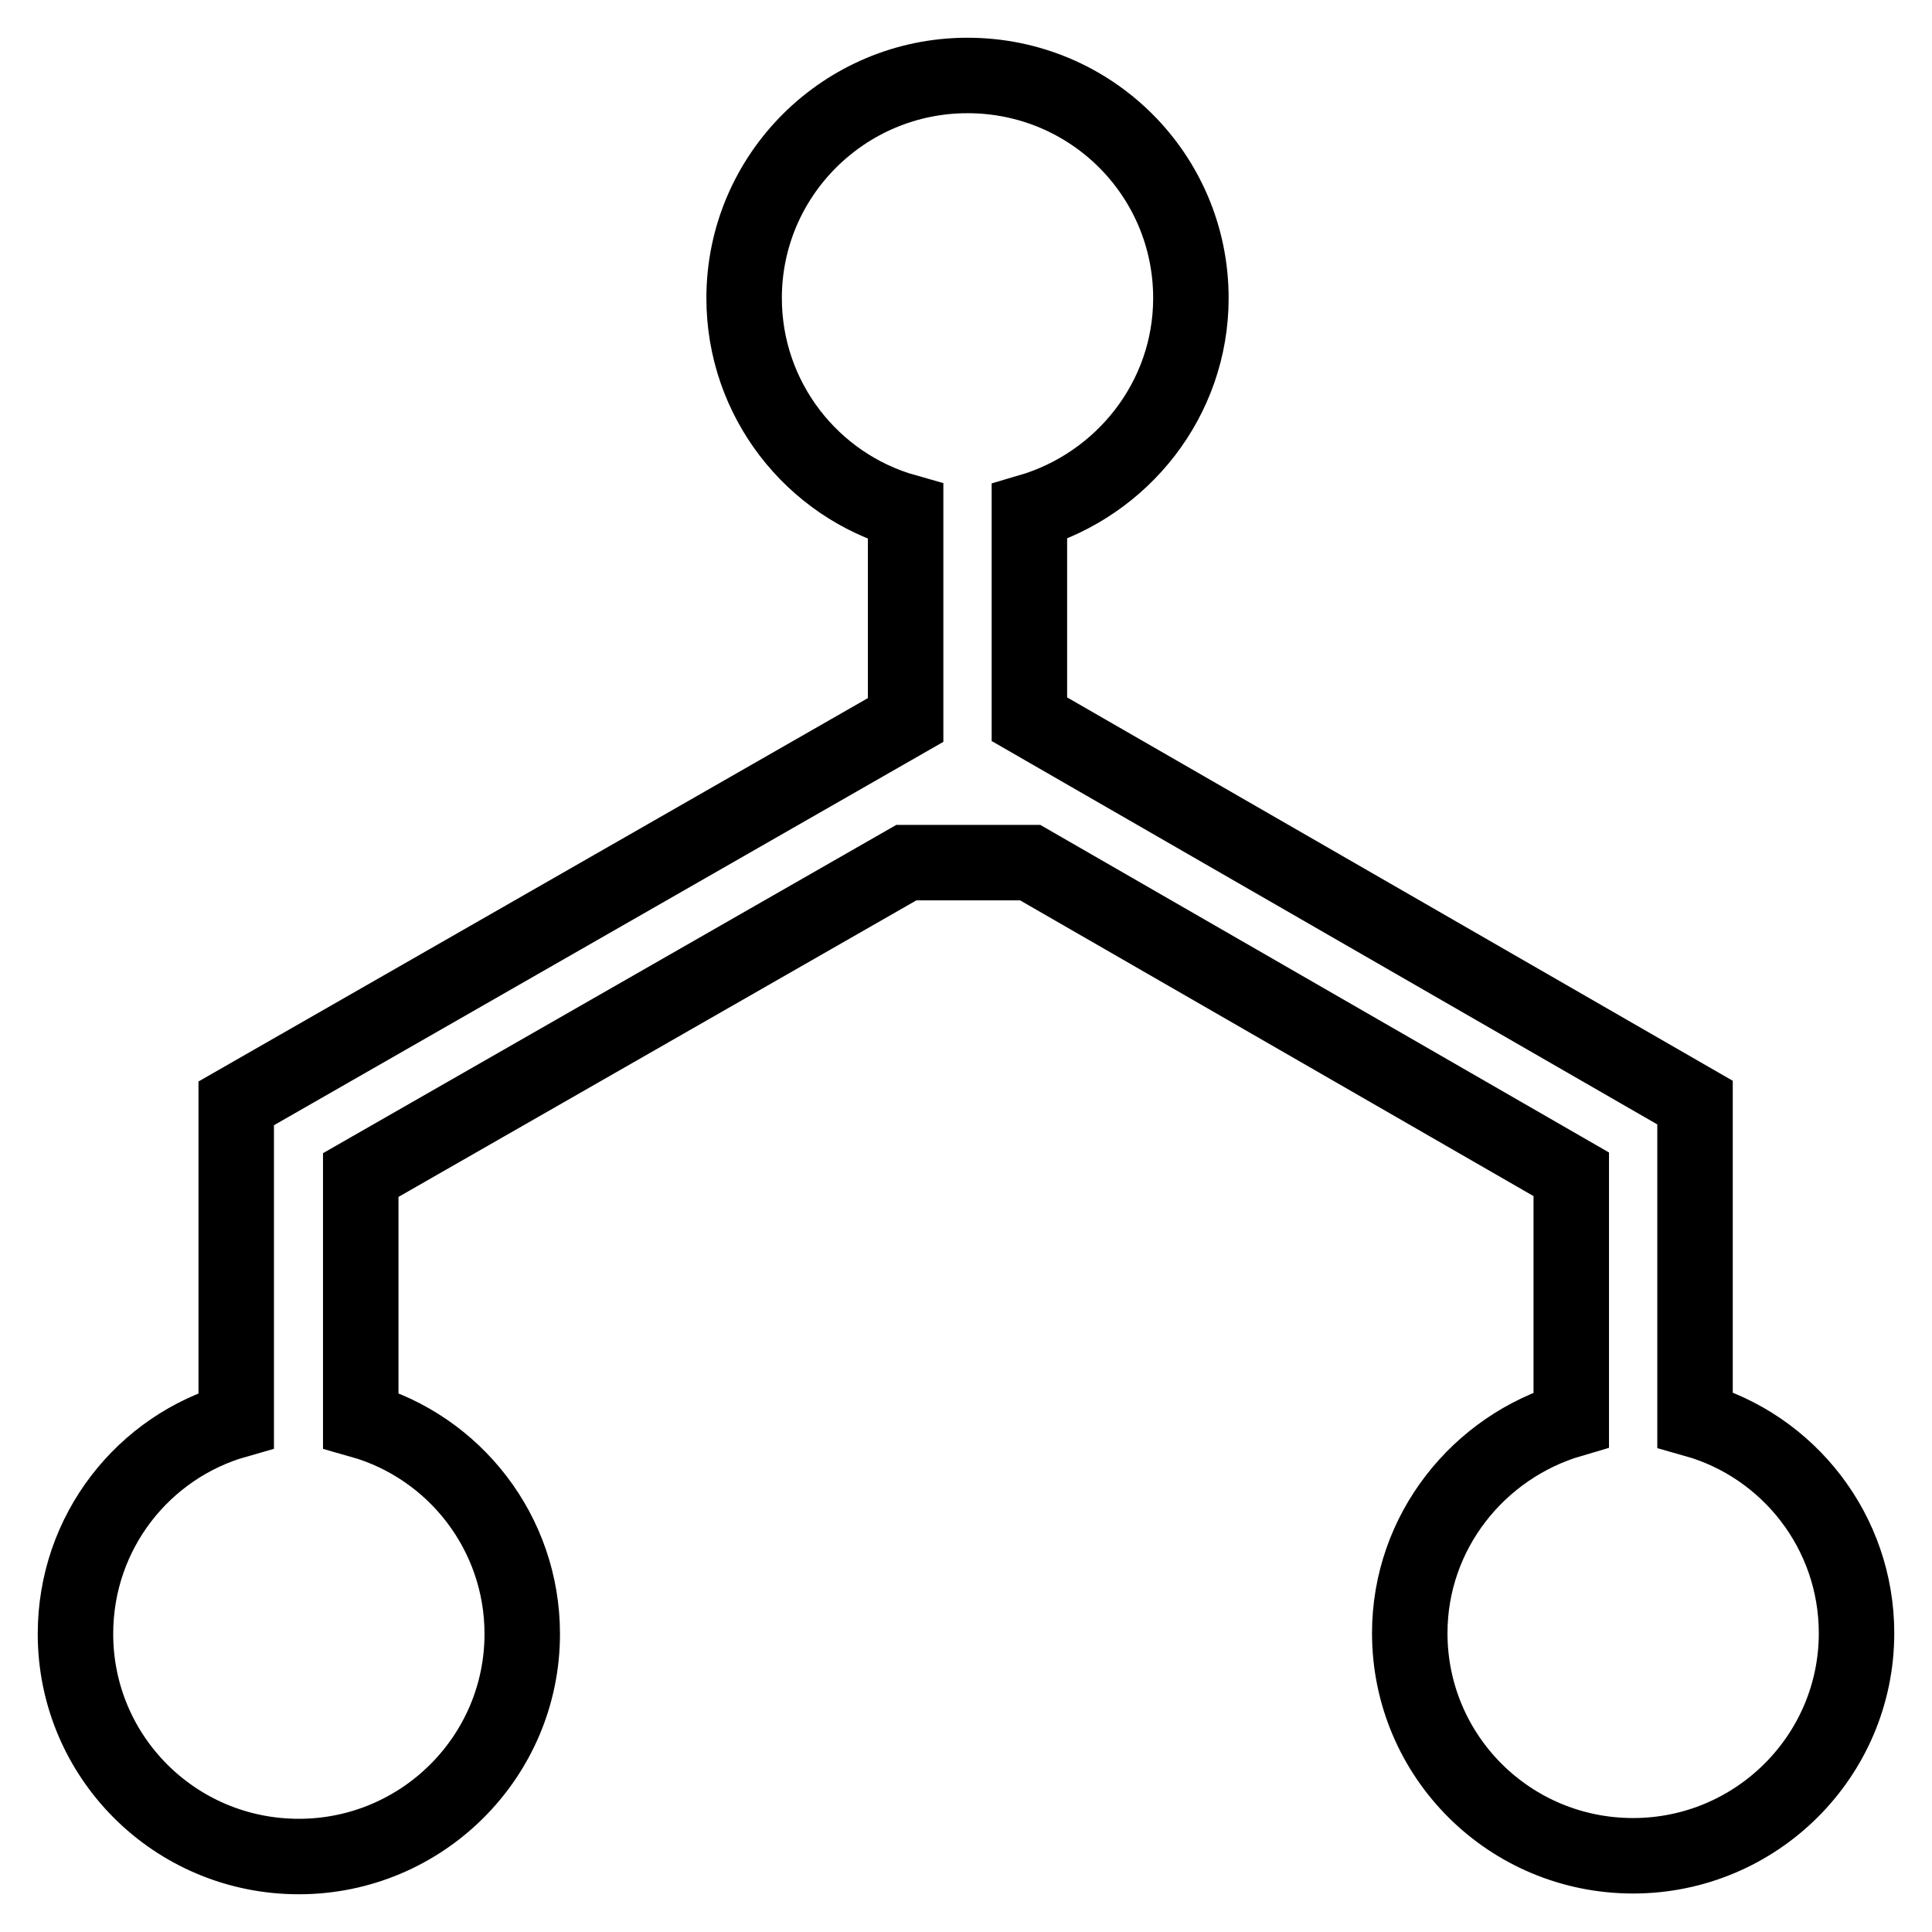
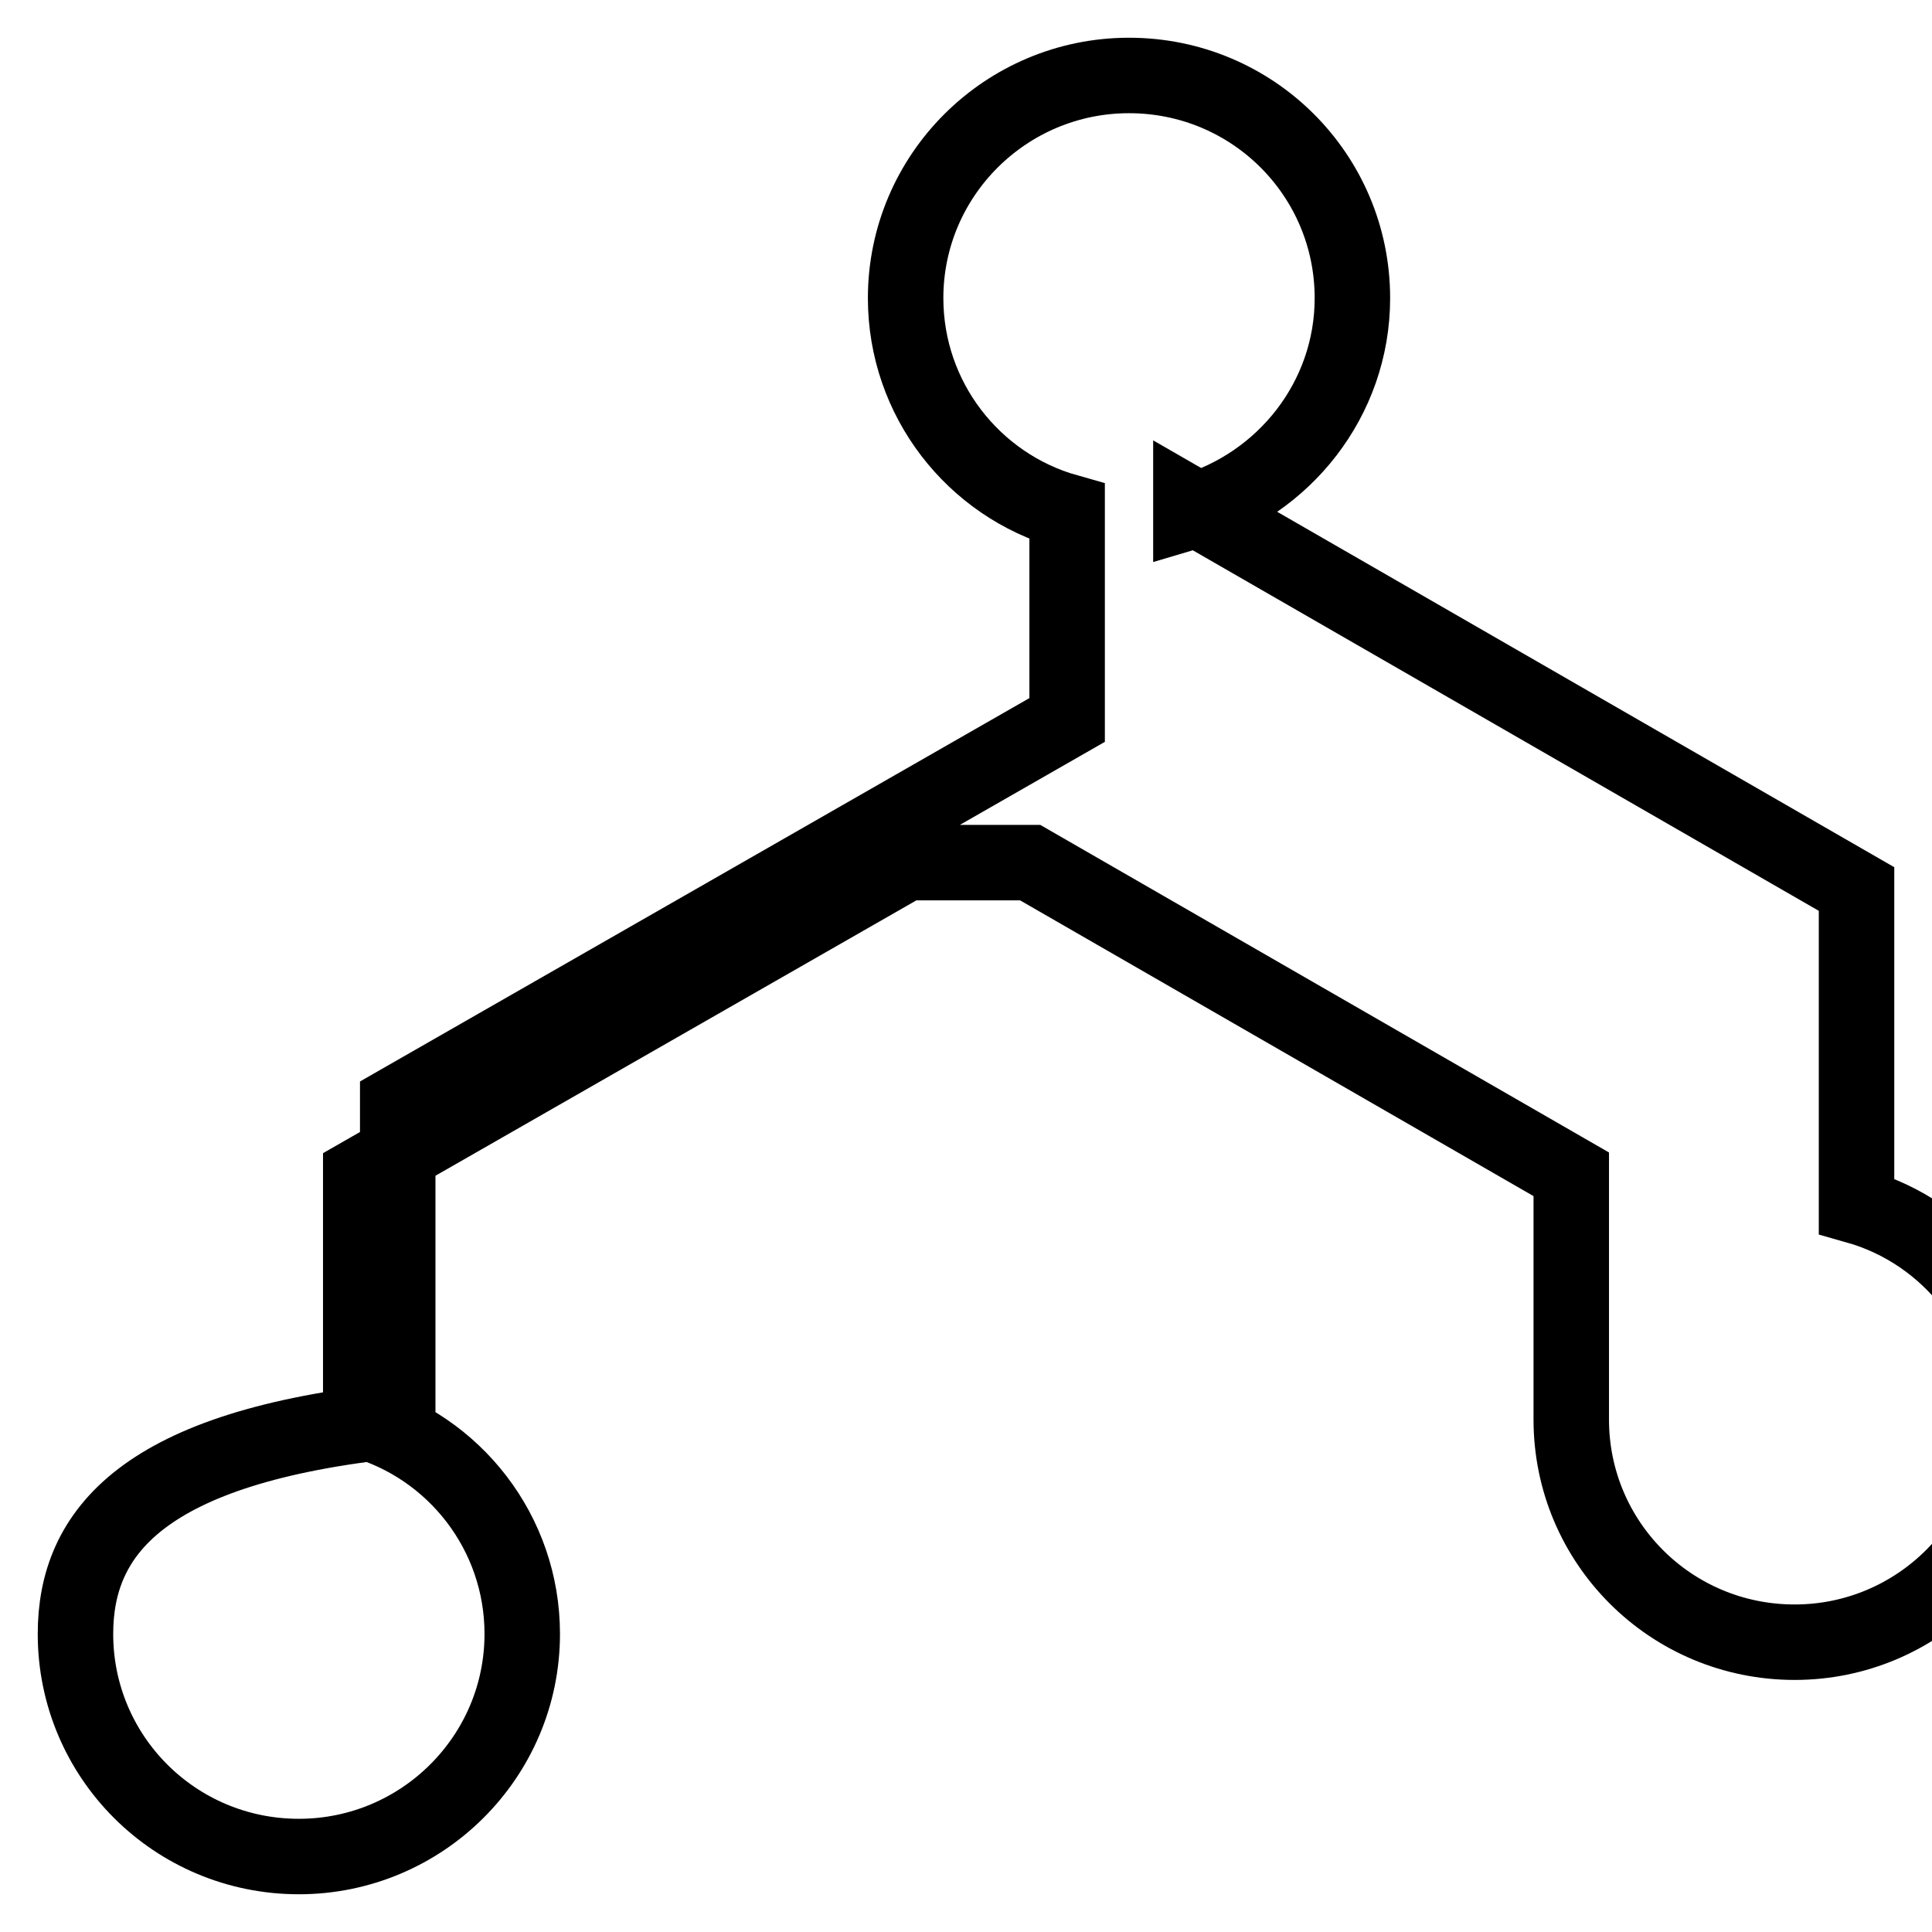
<svg xmlns="http://www.w3.org/2000/svg" version="1.1" x="0px" y="0px" viewBox="0 0 256 256" enable-background="new 0 0 256 256" xml:space="preserve">
  <g>
    <g>
-       <path stroke-width="10" fill-opacity="0" stroke="#000000" d="M136.5,114.3l71.7,41.3v32.5c-12.3,3.6-21.4,14.9-21.4,28.3c0,16.3,13.2,29.5,29.6,29.5c16.3,0,29.6-13.2,29.6-29.5c0-13.4-9-24.8-21.4-28.3v-42l-88.2-50.8V67.8c12.3-3.6,21.4-14.9,21.4-28.3c0-16.3-13.2-29.5-29.6-29.5c-16.3,0-29.6,13.2-29.6,29.5c0,13.4,9,24.8,21.4,28.3v27.6l-88.7,50.8v42C19,191.7,10,203,10,216.5c0,16.3,13.2,29.5,29.6,29.5c16.3,0,29.6-13.2,29.6-29.5c0-13.4-9-24.8-21.4-28.3v-32.5l72.3-41.4L136.5,114.3z" />
+       <path stroke-width="10" fill-opacity="0" stroke="#000000" d="M136.5,114.3l71.7,41.3v32.5c0,16.3,13.2,29.5,29.6,29.5c16.3,0,29.6-13.2,29.6-29.5c0-13.4-9-24.8-21.4-28.3v-42l-88.2-50.8V67.8c12.3-3.6,21.4-14.9,21.4-28.3c0-16.3-13.2-29.5-29.6-29.5c-16.3,0-29.6,13.2-29.6,29.5c0,13.4,9,24.8,21.4,28.3v27.6l-88.7,50.8v42C19,191.7,10,203,10,216.5c0,16.3,13.2,29.5,29.6,29.5c16.3,0,29.6-13.2,29.6-29.5c0-13.4-9-24.8-21.4-28.3v-32.5l72.3-41.4L136.5,114.3z" />
    </g>
  </g>
</svg>